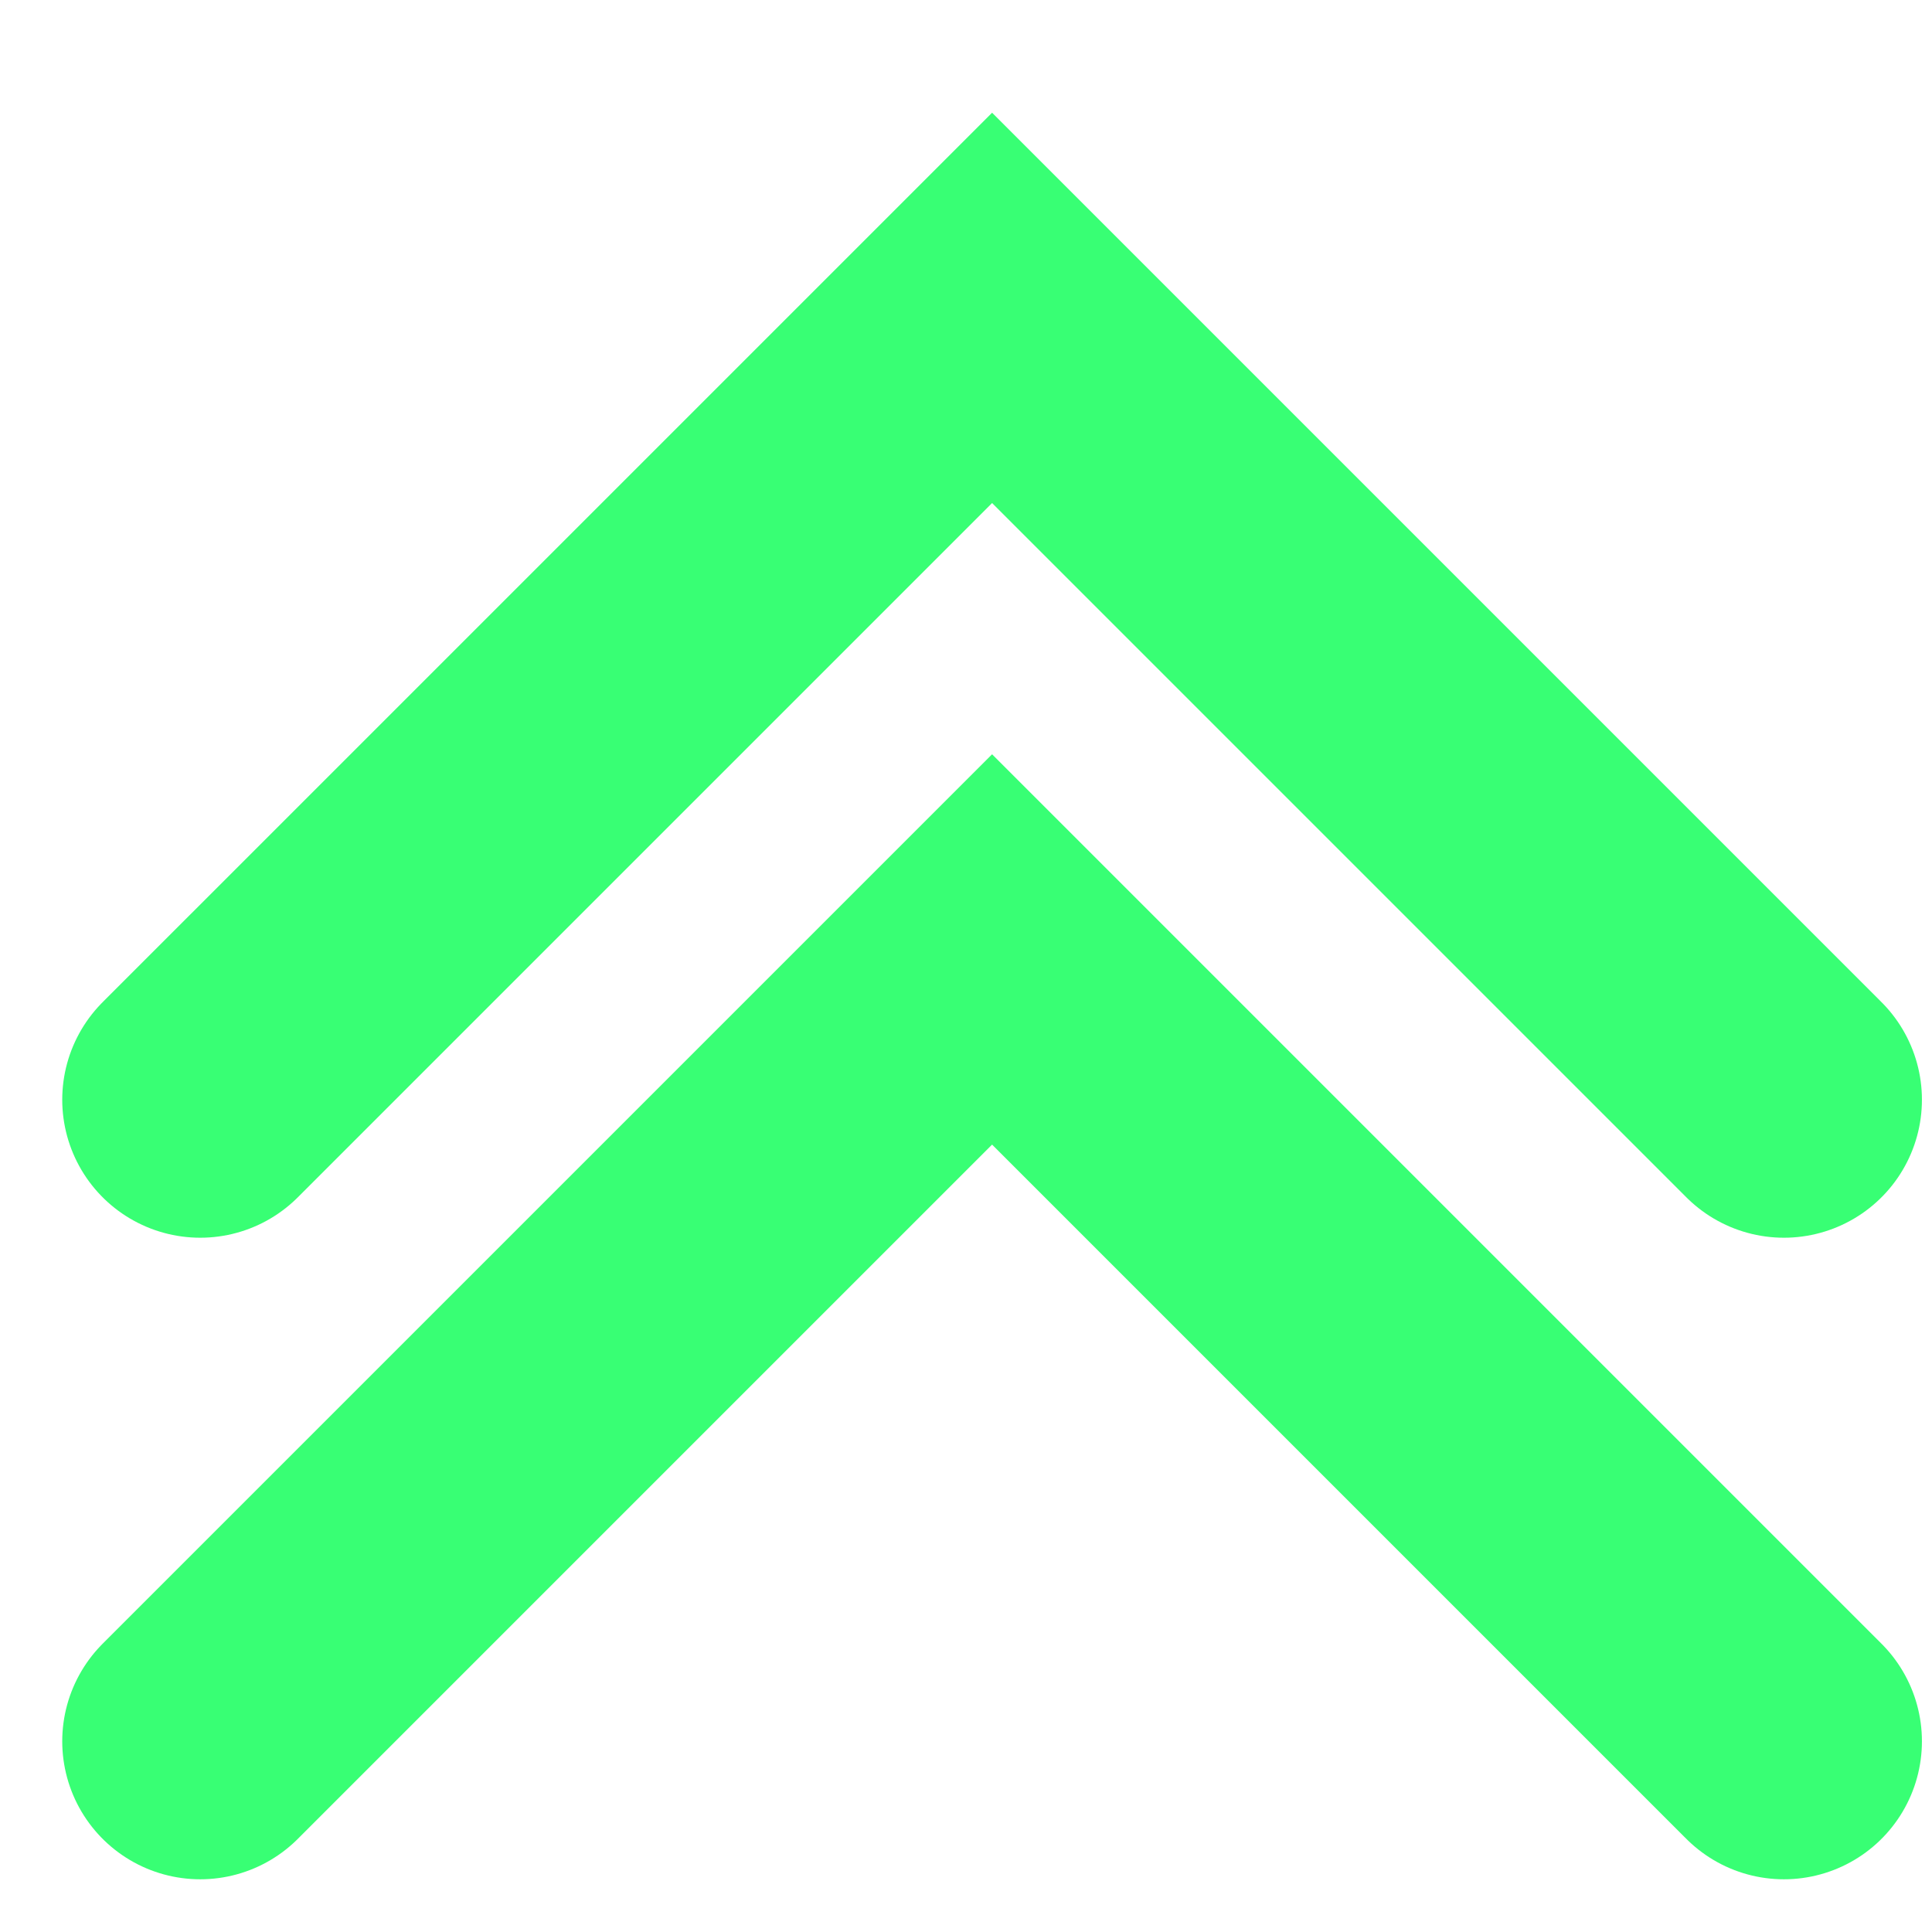
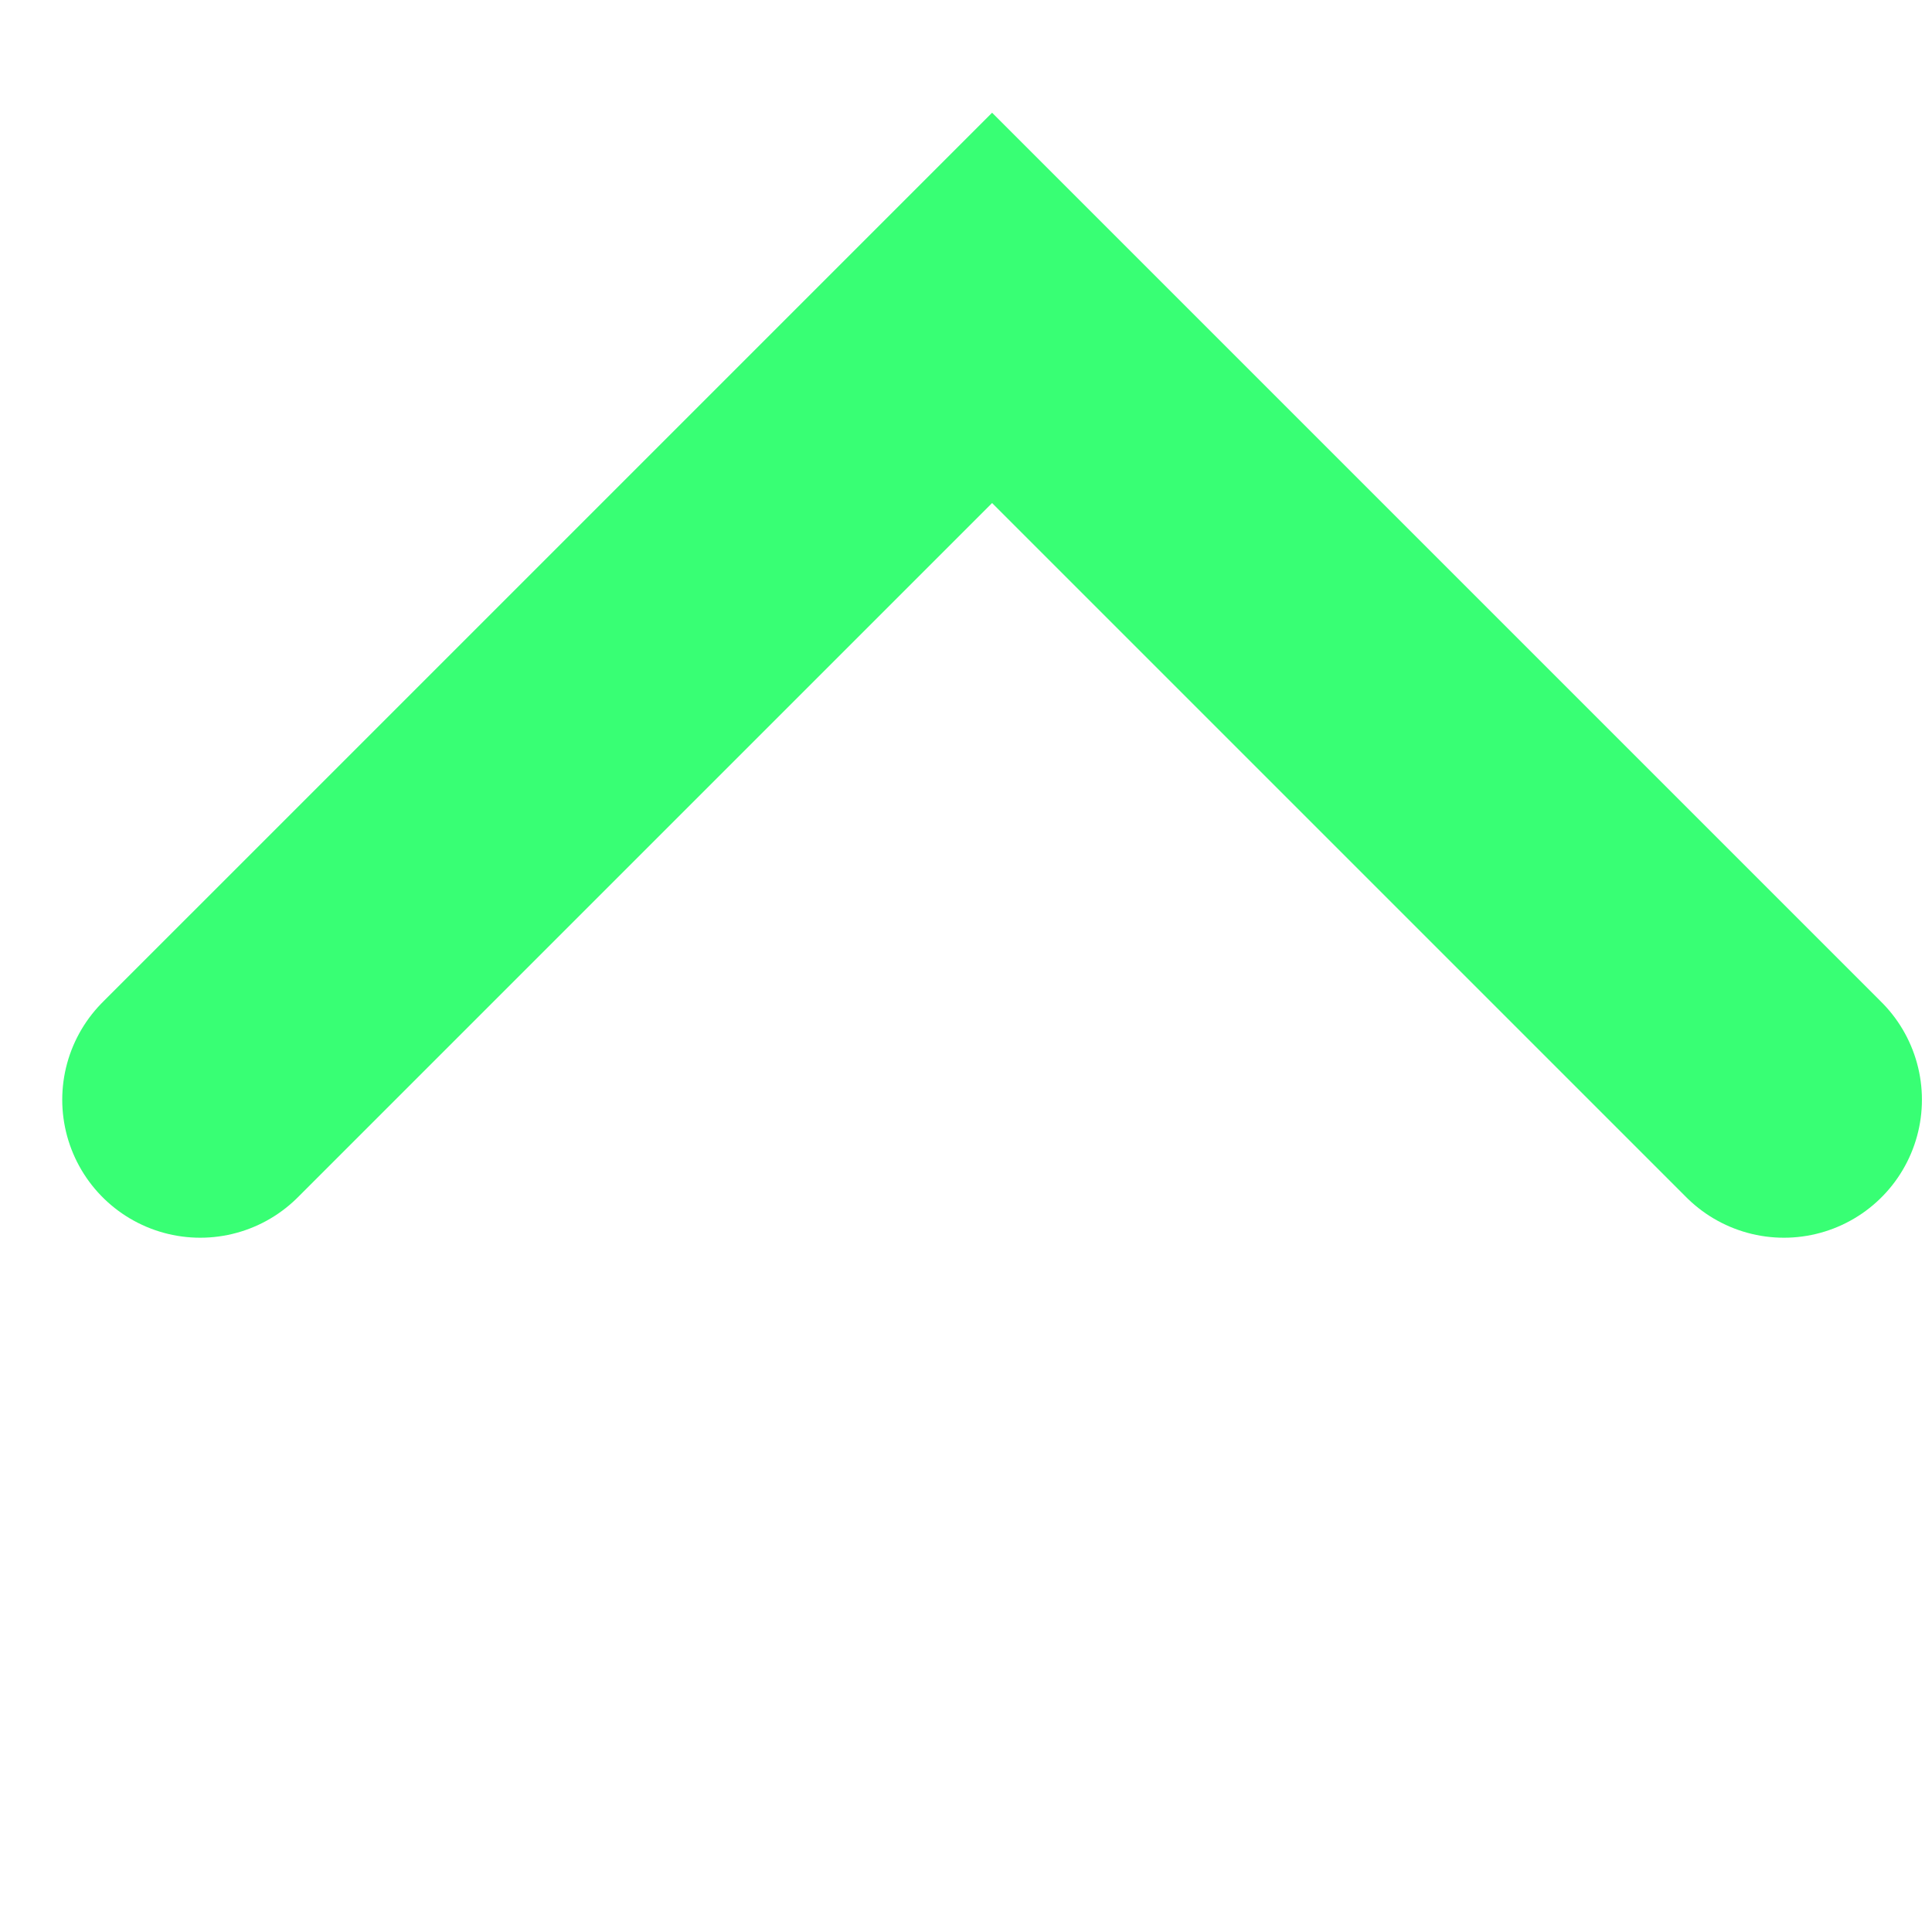
<svg xmlns="http://www.w3.org/2000/svg" width="14" height="14" viewBox="0 0 14 14" fill="none">
-   <path d="M1.451 12.618L7.189 6.88L12.927 12.618" stroke="#38FF74" stroke-width="2" stroke-linecap="round" />
  <path d="M1.451 7.969L7.189 2.231L12.927 7.969" stroke="#38FF74" stroke-width="2" stroke-linecap="round" />
</svg>